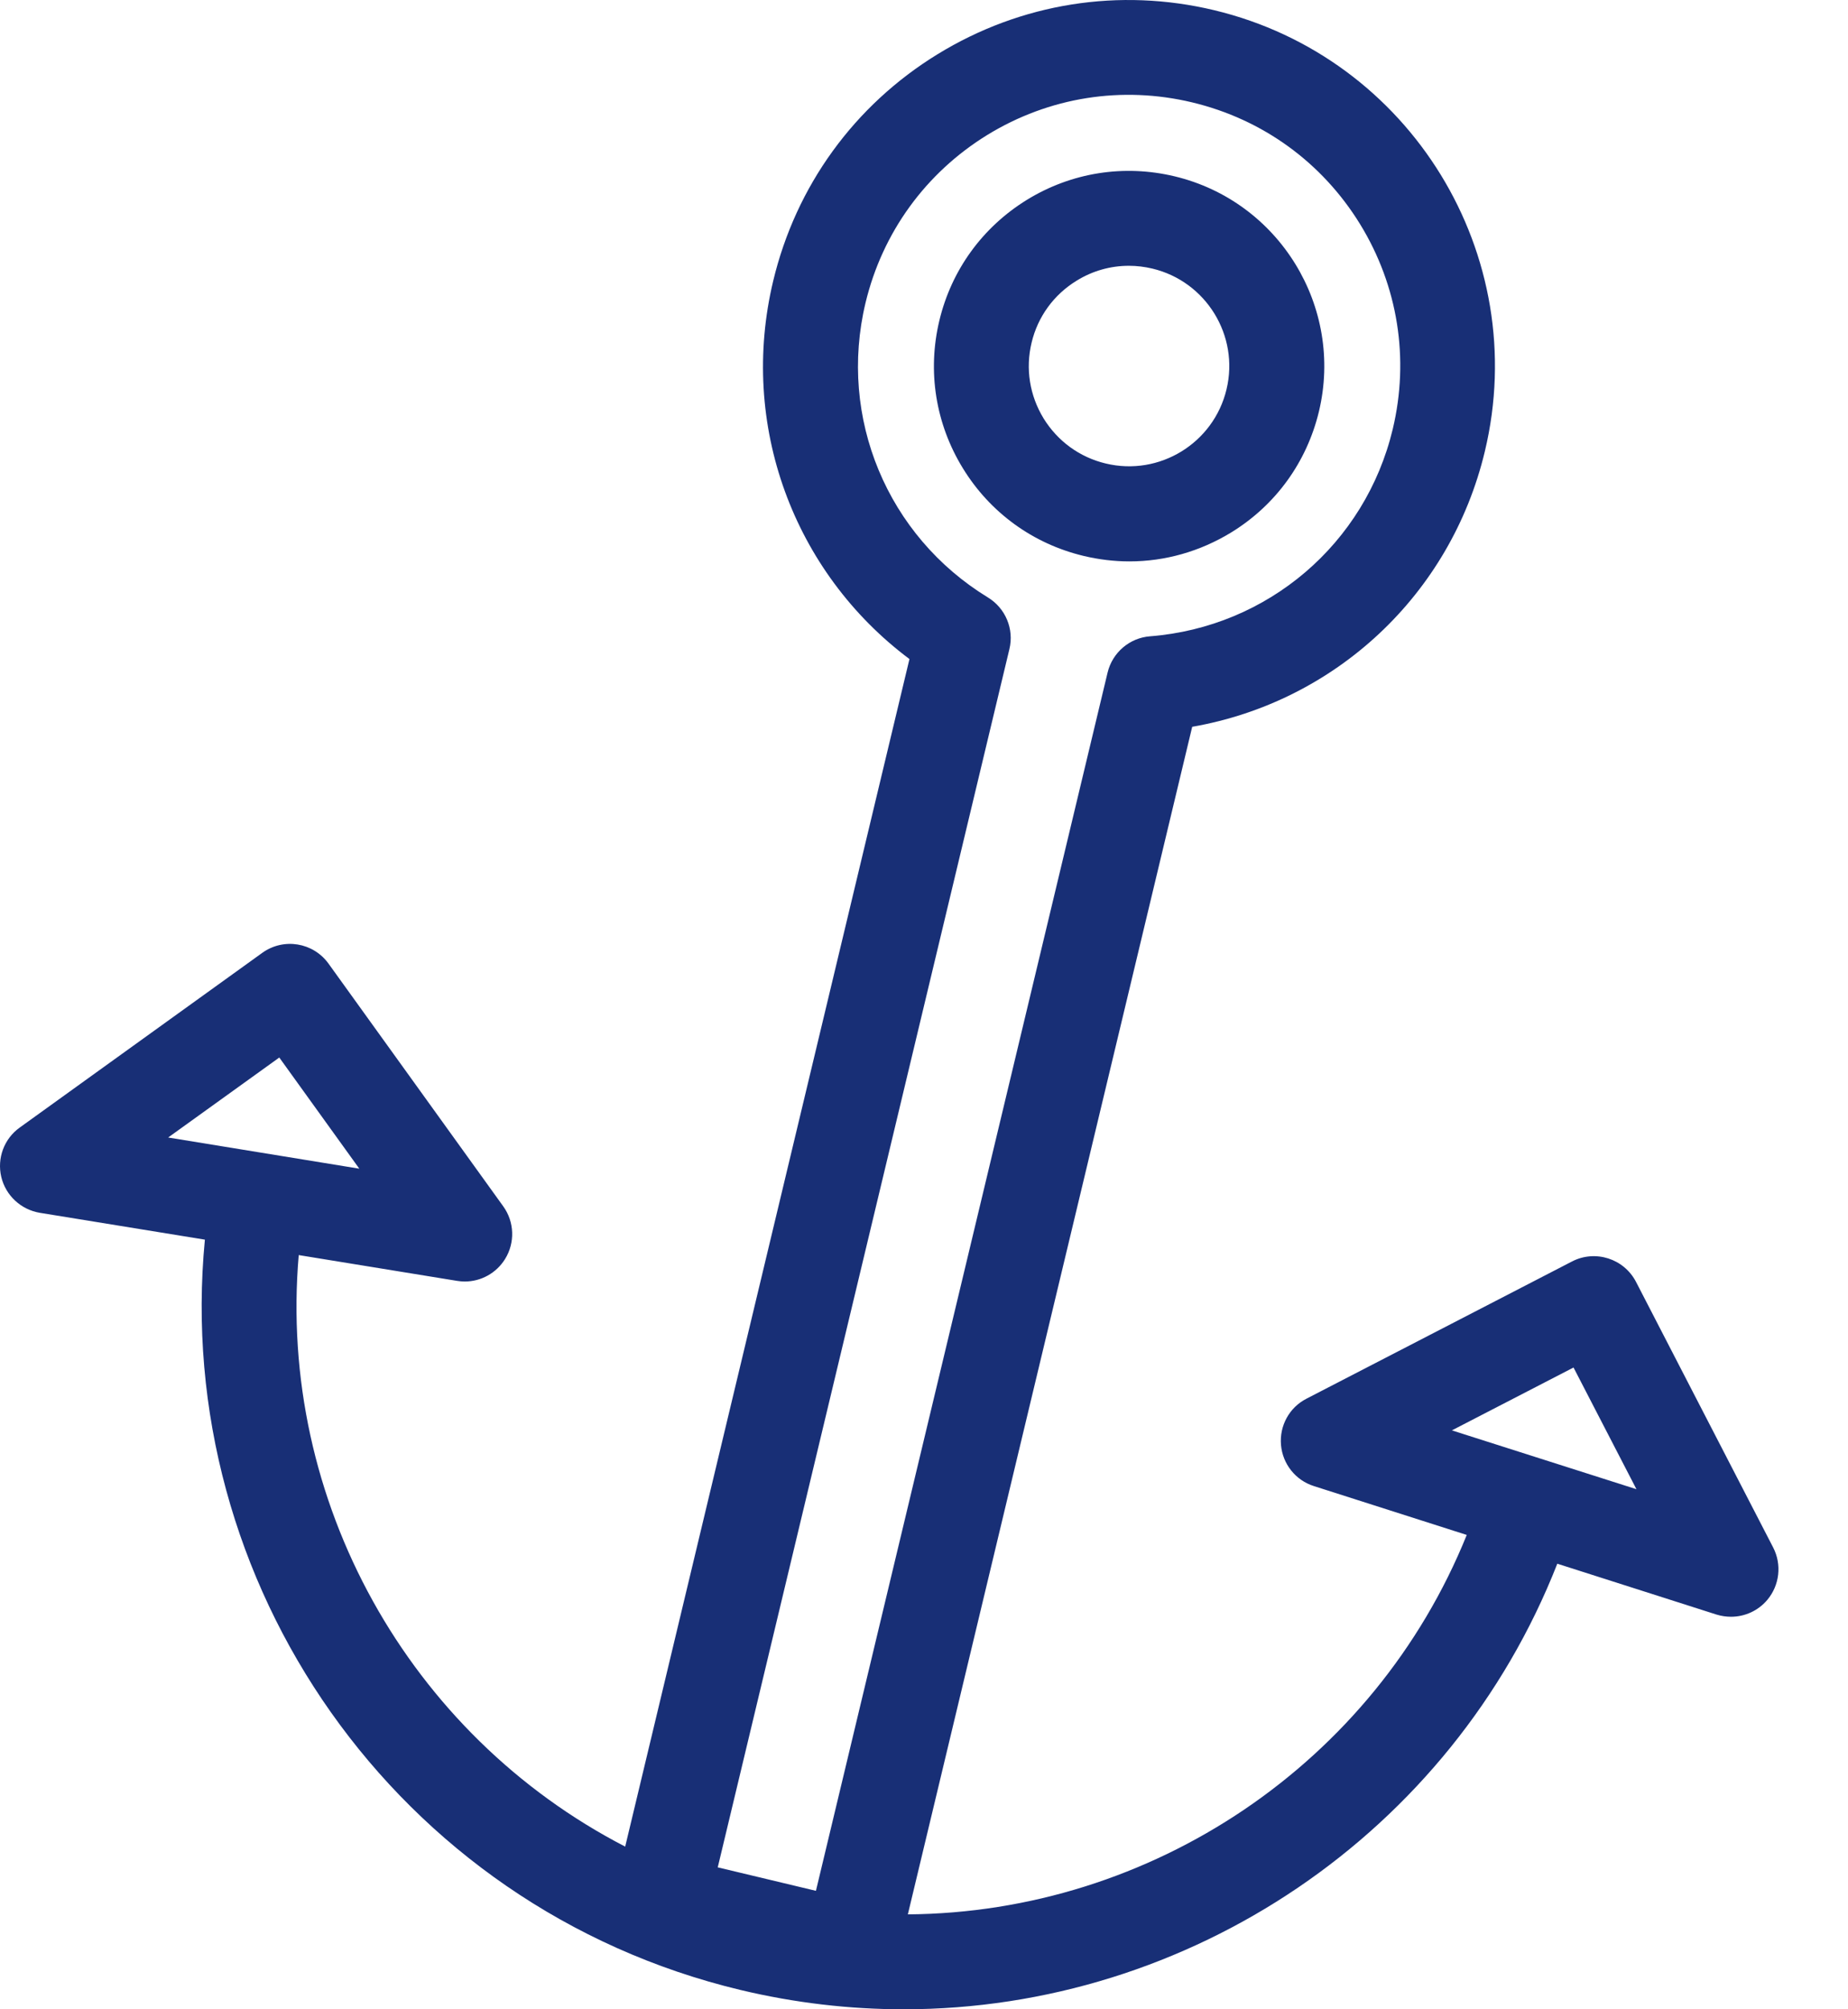
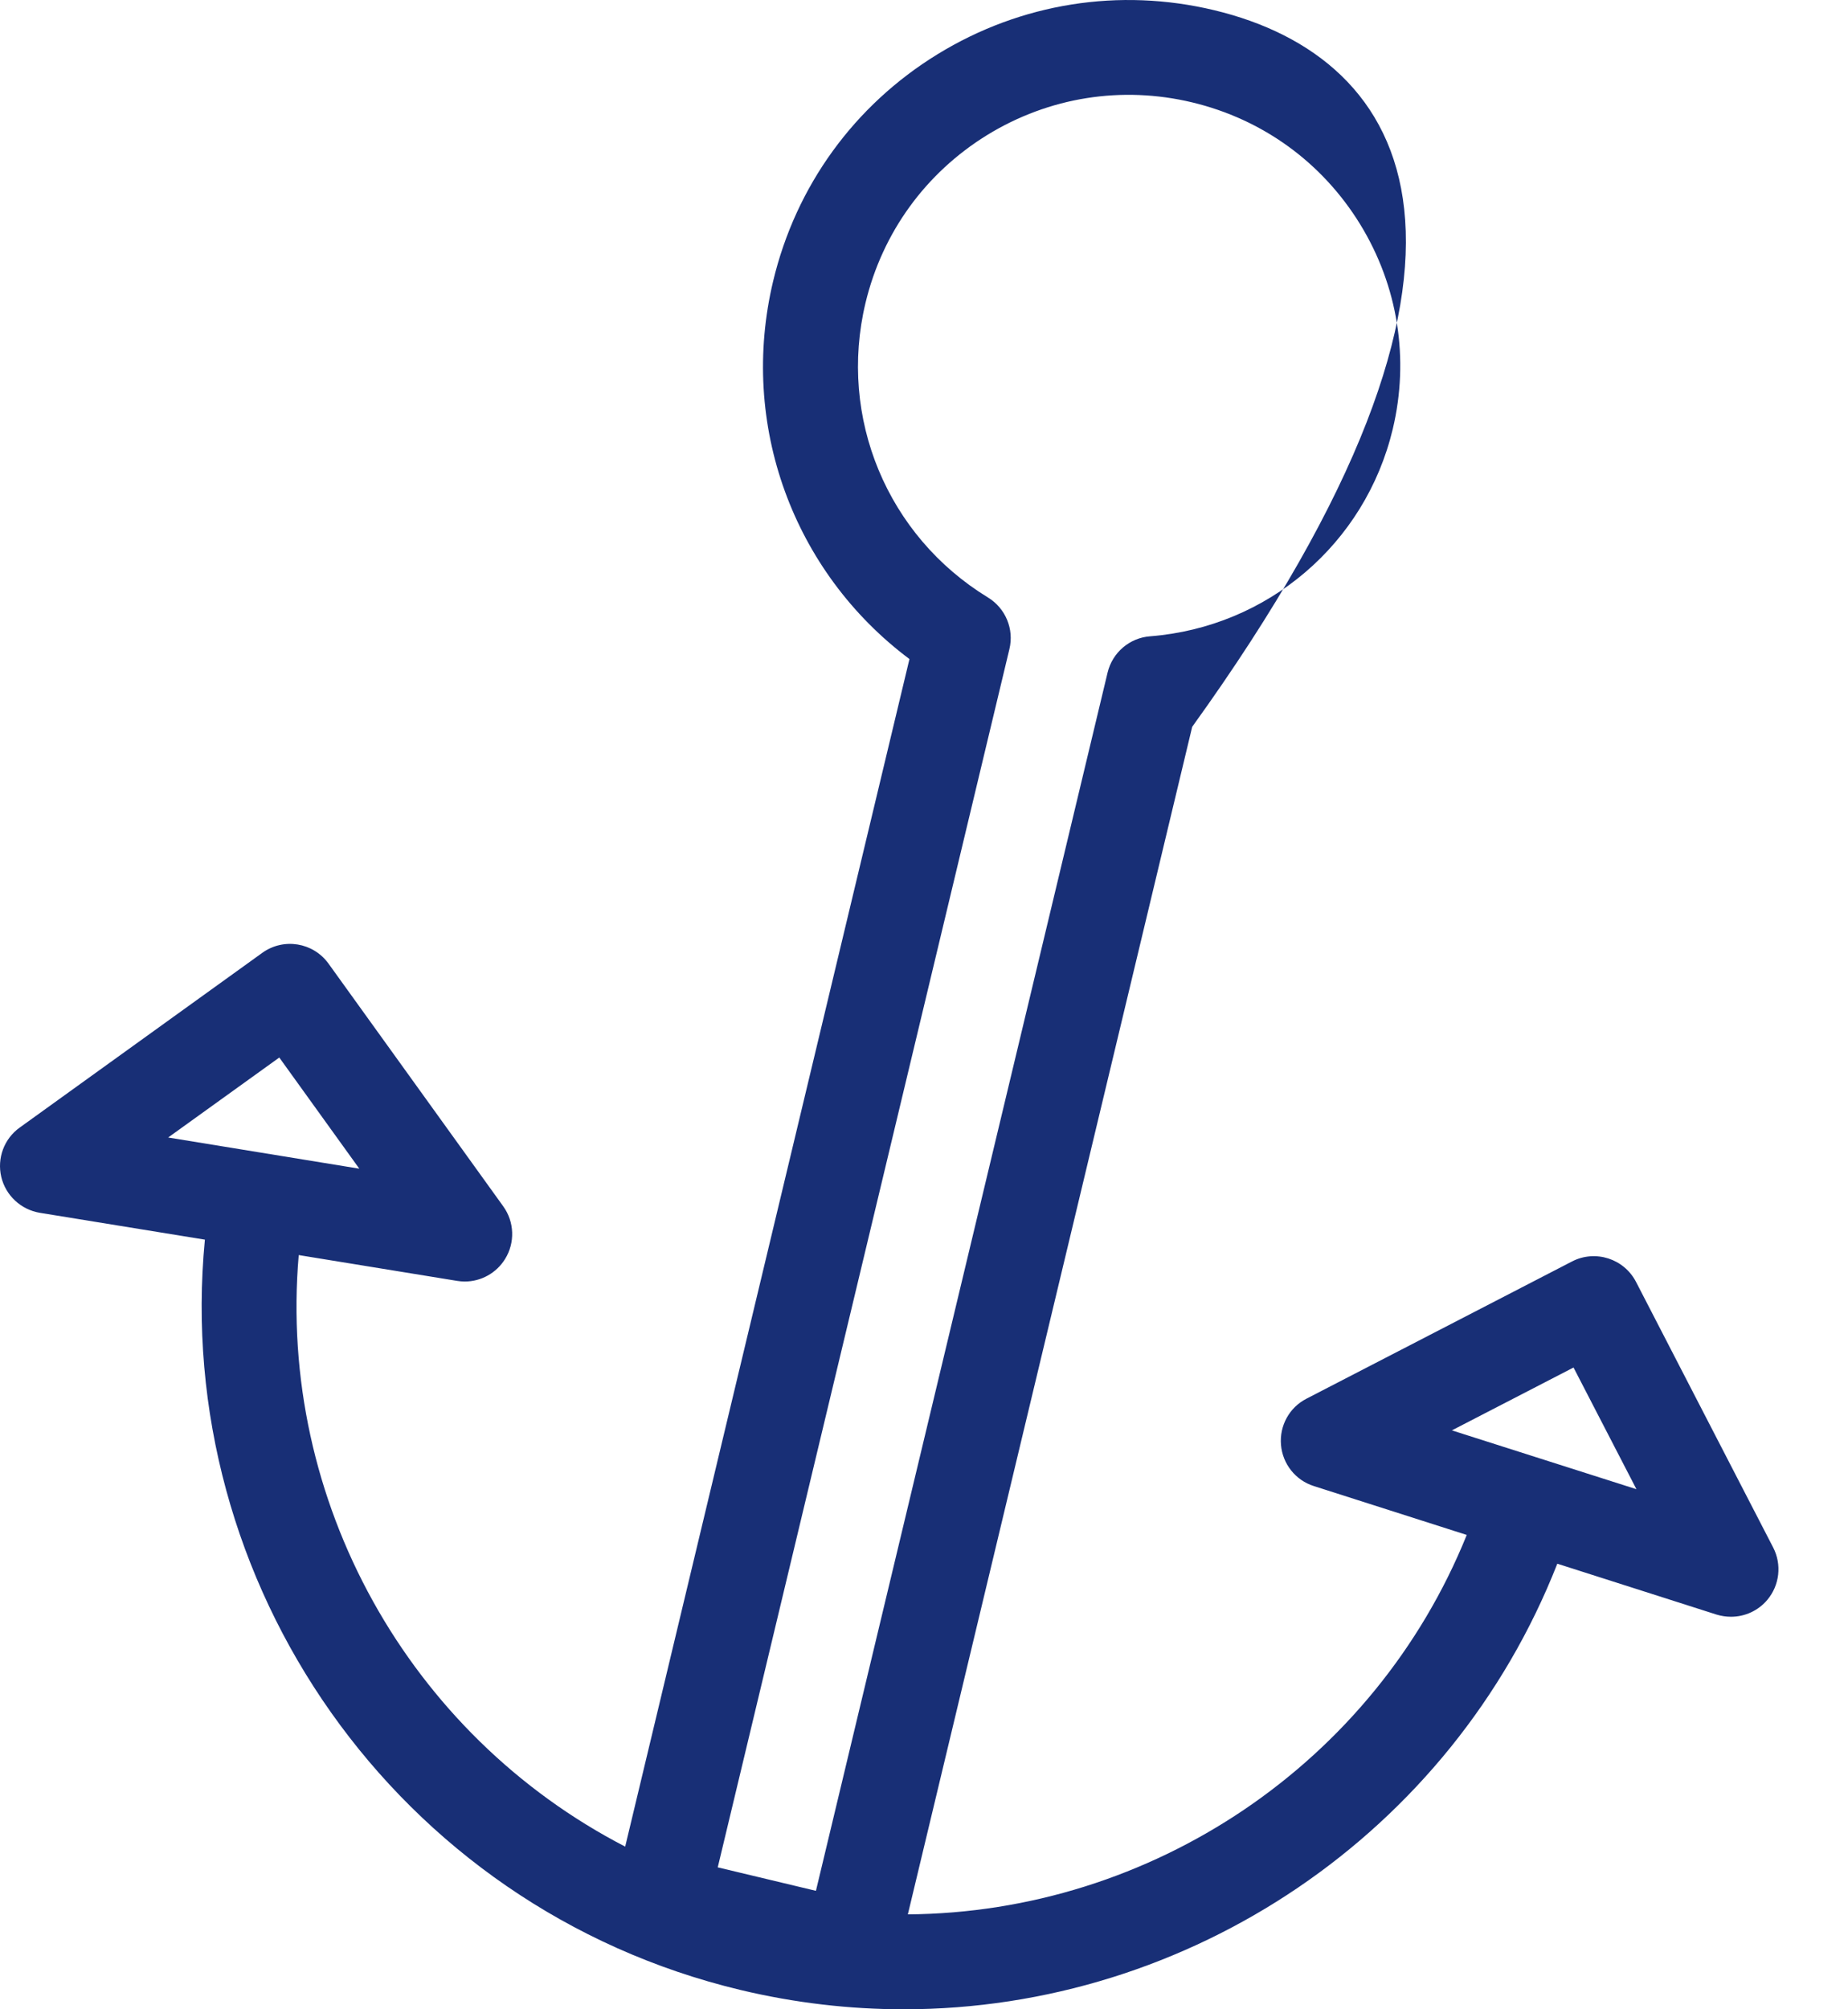
<svg xmlns="http://www.w3.org/2000/svg" width="23" height="25" viewBox="0 0 23 25" fill="none">
-   <path d="M14.057 6.985C14.5 6.985 14.935 6.862 15.323 6.625C15.876 6.286 16.263 5.752 16.415 5.121C16.727 3.819 15.921 2.506 14.619 2.194C13.988 2.043 13.336 2.146 12.783 2.485C12.23 2.825 11.842 3.358 11.691 3.989C11.54 4.62 11.644 5.272 11.983 5.825C12.322 6.378 12.856 6.766 13.487 6.917C13.676 6.962 13.867 6.985 14.057 6.985ZM13.4 3.492C13.599 3.369 13.823 3.307 14.05 3.307C14.148 3.307 14.246 3.319 14.343 3.342C15.011 3.502 15.426 4.176 15.265 4.845C15.105 5.514 14.43 5.928 13.762 5.767C13.438 5.69 13.164 5.49 12.989 5.207C12.815 4.922 12.761 4.588 12.839 4.264C12.916 3.94 13.116 3.666 13.4 3.492Z" fill="#182F76" />
-   <path d="M0.496 15.09L2.55 15.424C2.138 19.692 4.928 23.732 9.213 24.759C9.895 24.922 10.577 25 11.248 25C14.802 25 18.065 22.813 19.382 19.456L21.364 20.089C21.423 20.107 21.484 20.116 21.544 20.116C21.715 20.116 21.881 20.042 21.995 19.907C22.149 19.724 22.178 19.467 22.069 19.255L20.362 15.95C20.212 15.66 19.855 15.546 19.566 15.695L16.26 17.403C16.047 17.512 15.923 17.739 15.943 17.977C15.963 18.215 16.124 18.418 16.352 18.49L18.255 19.098C17.105 21.945 14.328 23.797 11.299 23.819L14.838 9.043C16.617 8.733 18.053 7.402 18.48 5.617C19.066 3.174 17.555 0.712 15.112 0.127C13.931 -0.156 12.707 0.038 11.67 0.674C10.633 1.31 9.906 2.313 9.623 3.496C9.195 5.281 9.873 7.118 11.319 8.2L7.781 22.976C5.09 21.586 3.454 18.675 3.718 15.616L5.689 15.937C5.721 15.942 5.752 15.945 5.784 15.945C5.986 15.945 6.177 15.841 6.286 15.665C6.412 15.462 6.403 15.203 6.263 15.009L4.089 11.99C3.898 11.725 3.53 11.665 3.265 11.855L0.246 14.029C0.051 14.168 -0.039 14.411 0.016 14.644C0.071 14.875 0.261 15.051 0.496 15.09ZM19.584 17.015L20.367 18.529L18.07 17.797L19.584 17.015ZM12.563 8.076C12.623 7.827 12.515 7.568 12.296 7.434C11.043 6.669 10.43 5.197 10.772 3.769C10.982 2.893 11.521 2.151 12.288 1.679C13.056 1.208 13.962 1.064 14.838 1.274C15.715 1.484 16.456 2.022 16.928 2.79C17.399 3.558 17.543 4.463 17.334 5.339C16.992 6.767 15.778 7.802 14.314 7.917C14.059 7.936 13.845 8.119 13.785 8.368L10.155 23.526L8.933 23.234L12.563 8.076ZM3.476 13.158L4.472 14.541L2.093 14.153L3.476 13.158Z" fill="#182F76" />
+   <path d="M0.496 15.09L2.55 15.424C2.138 19.692 4.928 23.732 9.213 24.759C9.895 24.922 10.577 25 11.248 25C14.802 25 18.065 22.813 19.382 19.456L21.364 20.089C21.423 20.107 21.484 20.116 21.544 20.116C21.715 20.116 21.881 20.042 21.995 19.907C22.149 19.724 22.178 19.467 22.069 19.255L20.362 15.95C20.212 15.66 19.855 15.546 19.566 15.695L16.26 17.403C16.047 17.512 15.923 17.739 15.943 17.977C15.963 18.215 16.124 18.418 16.352 18.49L18.255 19.098C17.105 21.945 14.328 23.797 11.299 23.819L14.838 9.043C19.066 3.174 17.555 0.712 15.112 0.127C13.931 -0.156 12.707 0.038 11.67 0.674C10.633 1.31 9.906 2.313 9.623 3.496C9.195 5.281 9.873 7.118 11.319 8.2L7.781 22.976C5.09 21.586 3.454 18.675 3.718 15.616L5.689 15.937C5.721 15.942 5.752 15.945 5.784 15.945C5.986 15.945 6.177 15.841 6.286 15.665C6.412 15.462 6.403 15.203 6.263 15.009L4.089 11.99C3.898 11.725 3.53 11.665 3.265 11.855L0.246 14.029C0.051 14.168 -0.039 14.411 0.016 14.644C0.071 14.875 0.261 15.051 0.496 15.09ZM19.584 17.015L20.367 18.529L18.07 17.797L19.584 17.015ZM12.563 8.076C12.623 7.827 12.515 7.568 12.296 7.434C11.043 6.669 10.43 5.197 10.772 3.769C10.982 2.893 11.521 2.151 12.288 1.679C13.056 1.208 13.962 1.064 14.838 1.274C15.715 1.484 16.456 2.022 16.928 2.79C17.399 3.558 17.543 4.463 17.334 5.339C16.992 6.767 15.778 7.802 14.314 7.917C14.059 7.936 13.845 8.119 13.785 8.368L10.155 23.526L8.933 23.234L12.563 8.076ZM3.476 13.158L4.472 14.541L2.093 14.153L3.476 13.158Z" fill="#182F76" />
</svg>